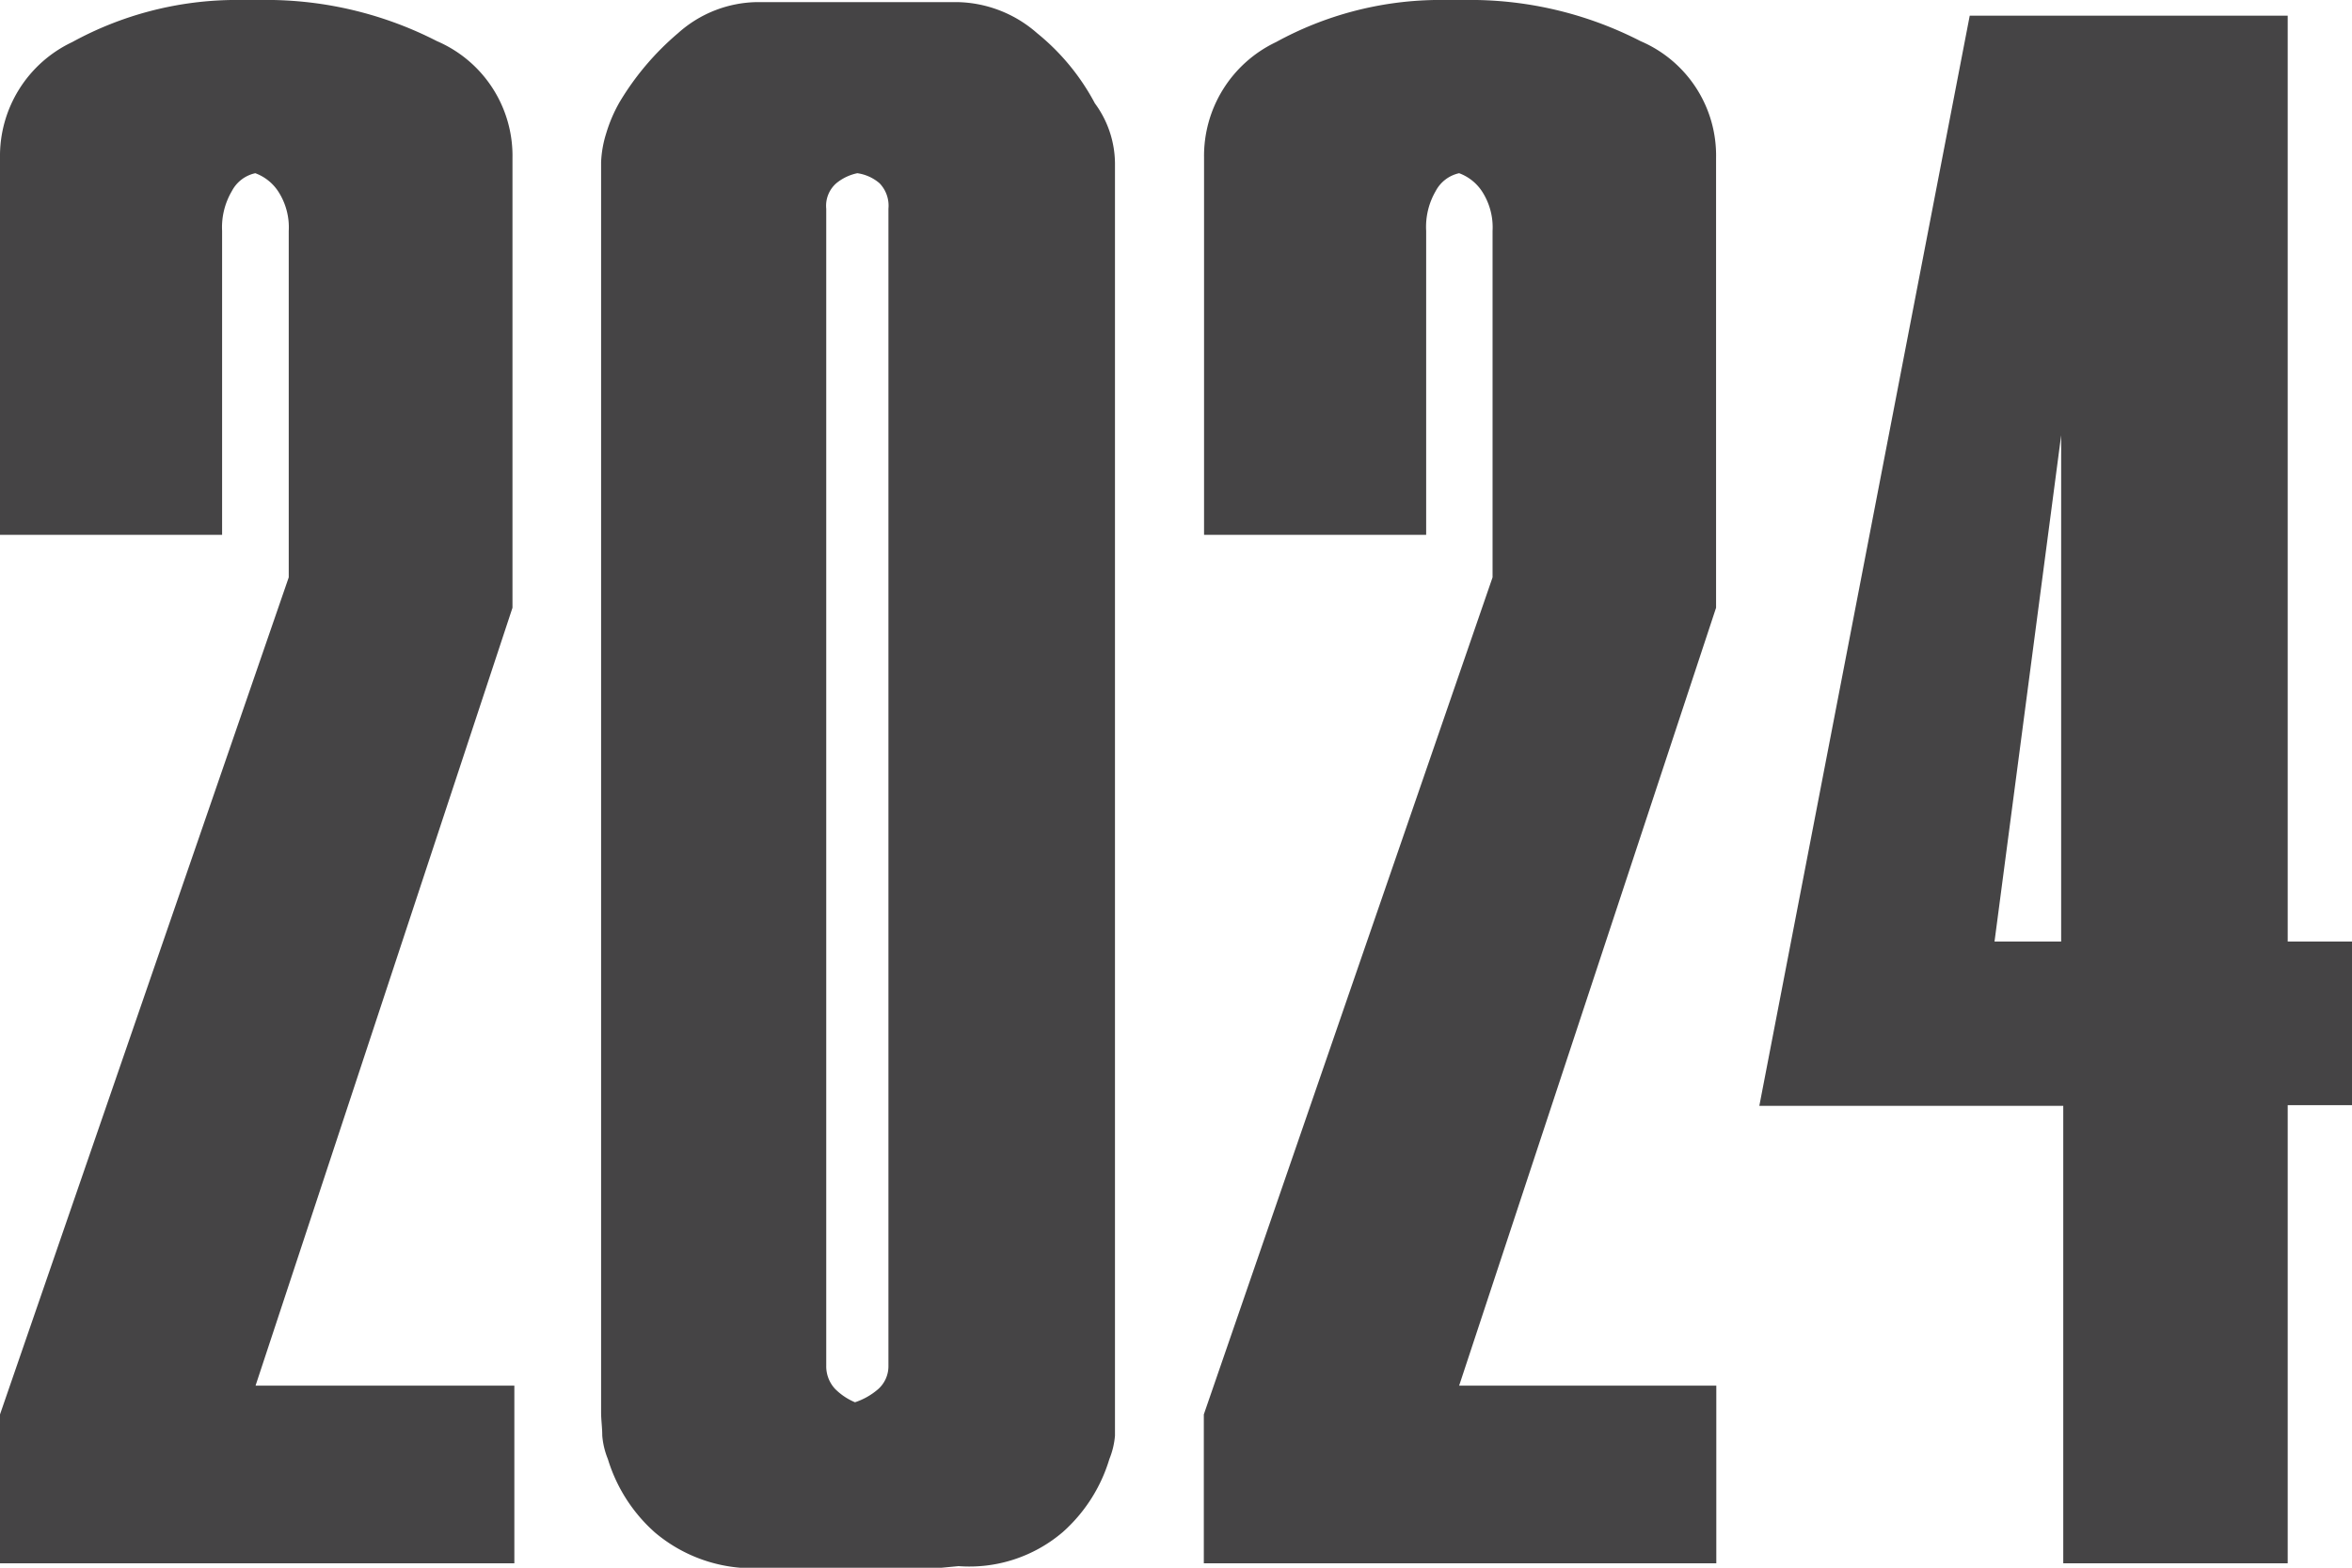
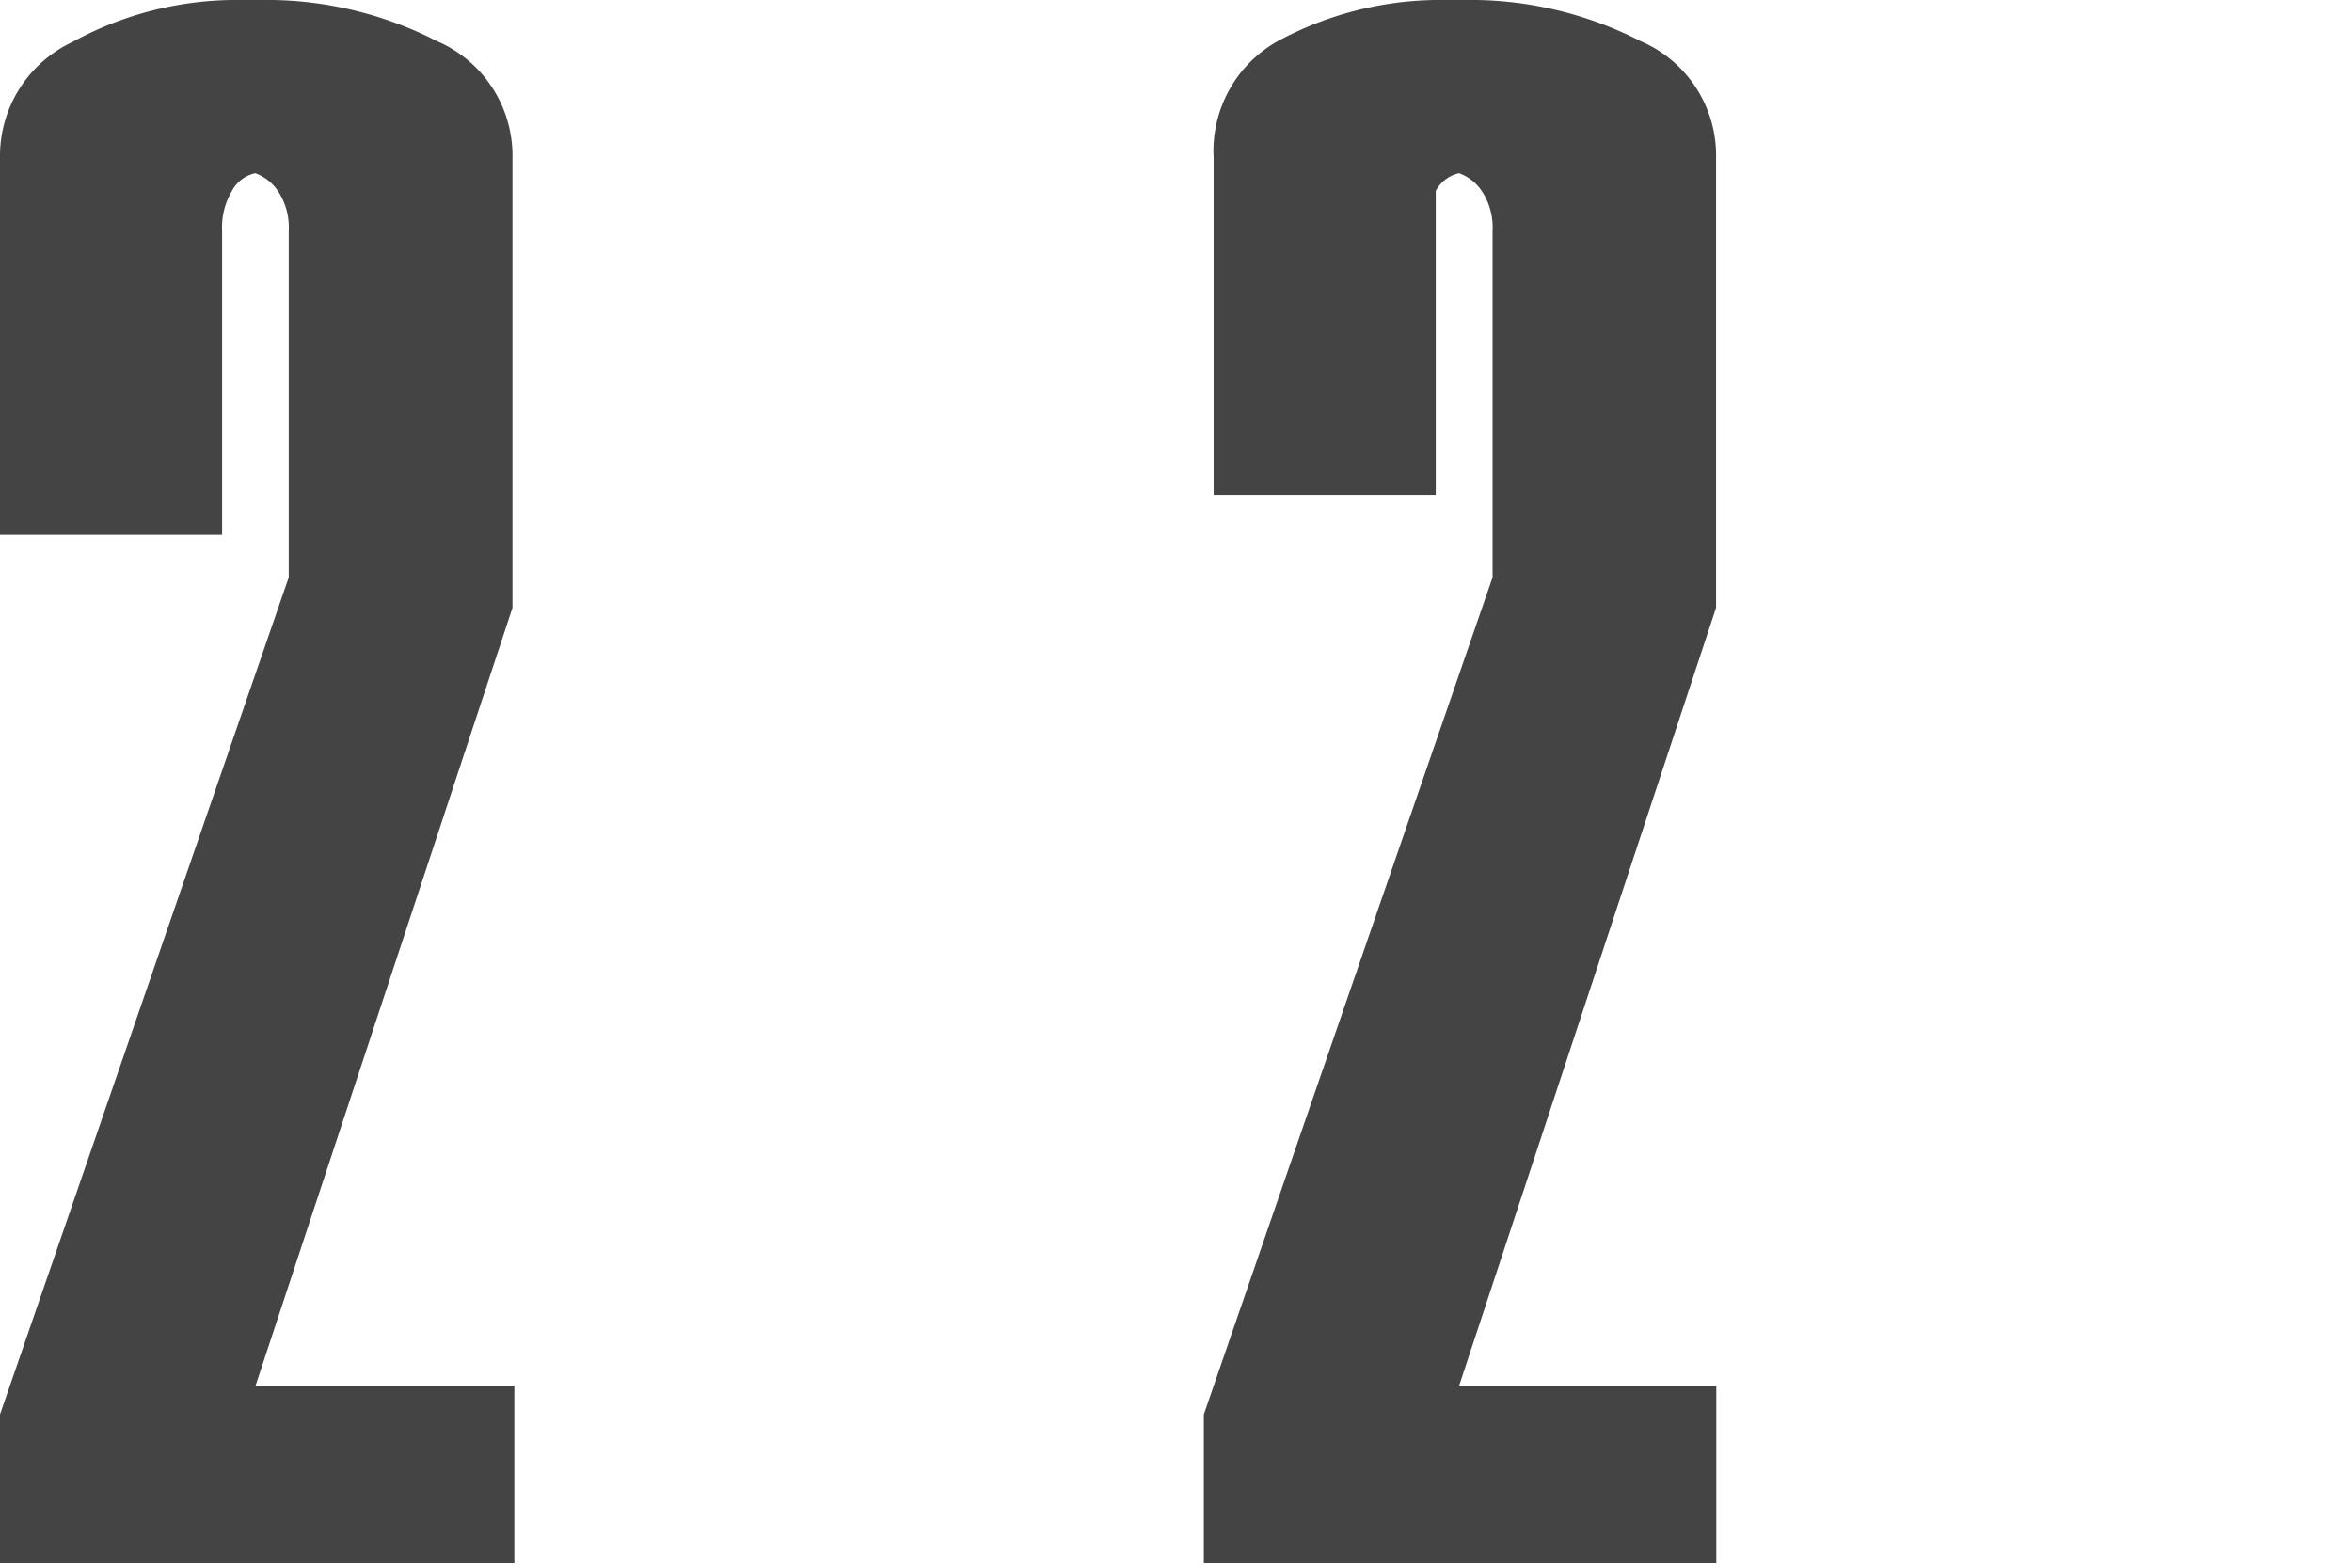
<svg xmlns="http://www.w3.org/2000/svg" viewBox="0 0 100.6 67.07">
  <defs>
    <style>.cls-1{fill:#454445;}</style>
  </defs>
  <g id="Слой_2" data-name="Слой 2">
    <g id="Слой_1-2" data-name="Слой 1">
      <path class="cls-1" d="M10.93,59.28H22v7.6H0V60.51L12.35,24.7V9.88a2.82,2.82,0,0,0-.43-1.66,2,2,0,0,0-1-.81,1.48,1.48,0,0,0-1,.76A3.05,3.05,0,0,0,9.5,9.88v13H0V6.75A5.39,5.39,0,0,1,3.09,1.8,14.65,14.65,0,0,1,9.88,0h1.81a16,16,0,0,1,7,1.76,5.34,5.34,0,0,1,3.23,5V26Z" />
-       <path class="cls-1" d="M25.93,5.7a6.34,6.34,0,0,1,.57-1.33A11.81,11.81,0,0,1,29,1.42,5.17,5.17,0,0,1,32.39.09h8.55a5.31,5.31,0,0,1,3.42,1.33,9.7,9.7,0,0,1,2.47,3,4.38,4.38,0,0,1,.86,2.57V60.42c0,.32,0,.65,0,1a3.4,3.4,0,0,1-.24,1,6.79,6.79,0,0,1-2,3.13A6.15,6.15,0,0,1,41,67l-.95.09h-7.7A6.48,6.48,0,0,1,28,65.55a6.87,6.87,0,0,1-2-3.13,3.4,3.4,0,0,1-.24-1c0-.35-.05-.68-.05-1V6.94A4.74,4.74,0,0,1,25.93,5.7ZM37.62,7.84a1.85,1.85,0,0,0-.95-.43,2.08,2.08,0,0,0-.9.43,1.28,1.28,0,0,0-.43,1.09V58.42a1.42,1.42,0,0,0,.38,1,2.65,2.65,0,0,0,.85.57,2.9,2.9,0,0,0,1-.57,1.31,1.31,0,0,0,.43-1V8.93A1.38,1.38,0,0,0,37.62,7.84Z" />
-       <path class="cls-1" d="M62.41,59.28h11v7.6H51.49V60.51L63.84,24.7V9.88a2.82,2.82,0,0,0-.43-1.66,2,2,0,0,0-1-.81,1.49,1.49,0,0,0-1,.76A3.05,3.05,0,0,0,61,9.88v13h-9.5V6.75A5.39,5.39,0,0,1,54.58,1.8,14.62,14.62,0,0,1,61.37,0h1.8a15.93,15.93,0,0,1,7,1.76,5.32,5.32,0,0,1,3.23,5V26Z" />
-       <path class="cls-1" d="M88.25,66.88V47.31h-13l9-46.64H97.85V40.28h2.75v7H97.85V66.88h-9.6Zm-2.94-26.6h2.85V18.62Z" />
+       <path class="cls-1" d="M62.41,59.28h11v7.6H51.49V60.51L63.84,24.7V9.88a2.82,2.82,0,0,0-.43-1.66,2,2,0,0,0-1-.81,1.49,1.49,0,0,0-1,.76v13h-9.5V6.75A5.39,5.39,0,0,1,54.58,1.8,14.62,14.62,0,0,1,61.37,0h1.8a15.93,15.93,0,0,1,7,1.76,5.32,5.32,0,0,1,3.23,5V26Z" />
    </g>
  </g>
</svg>